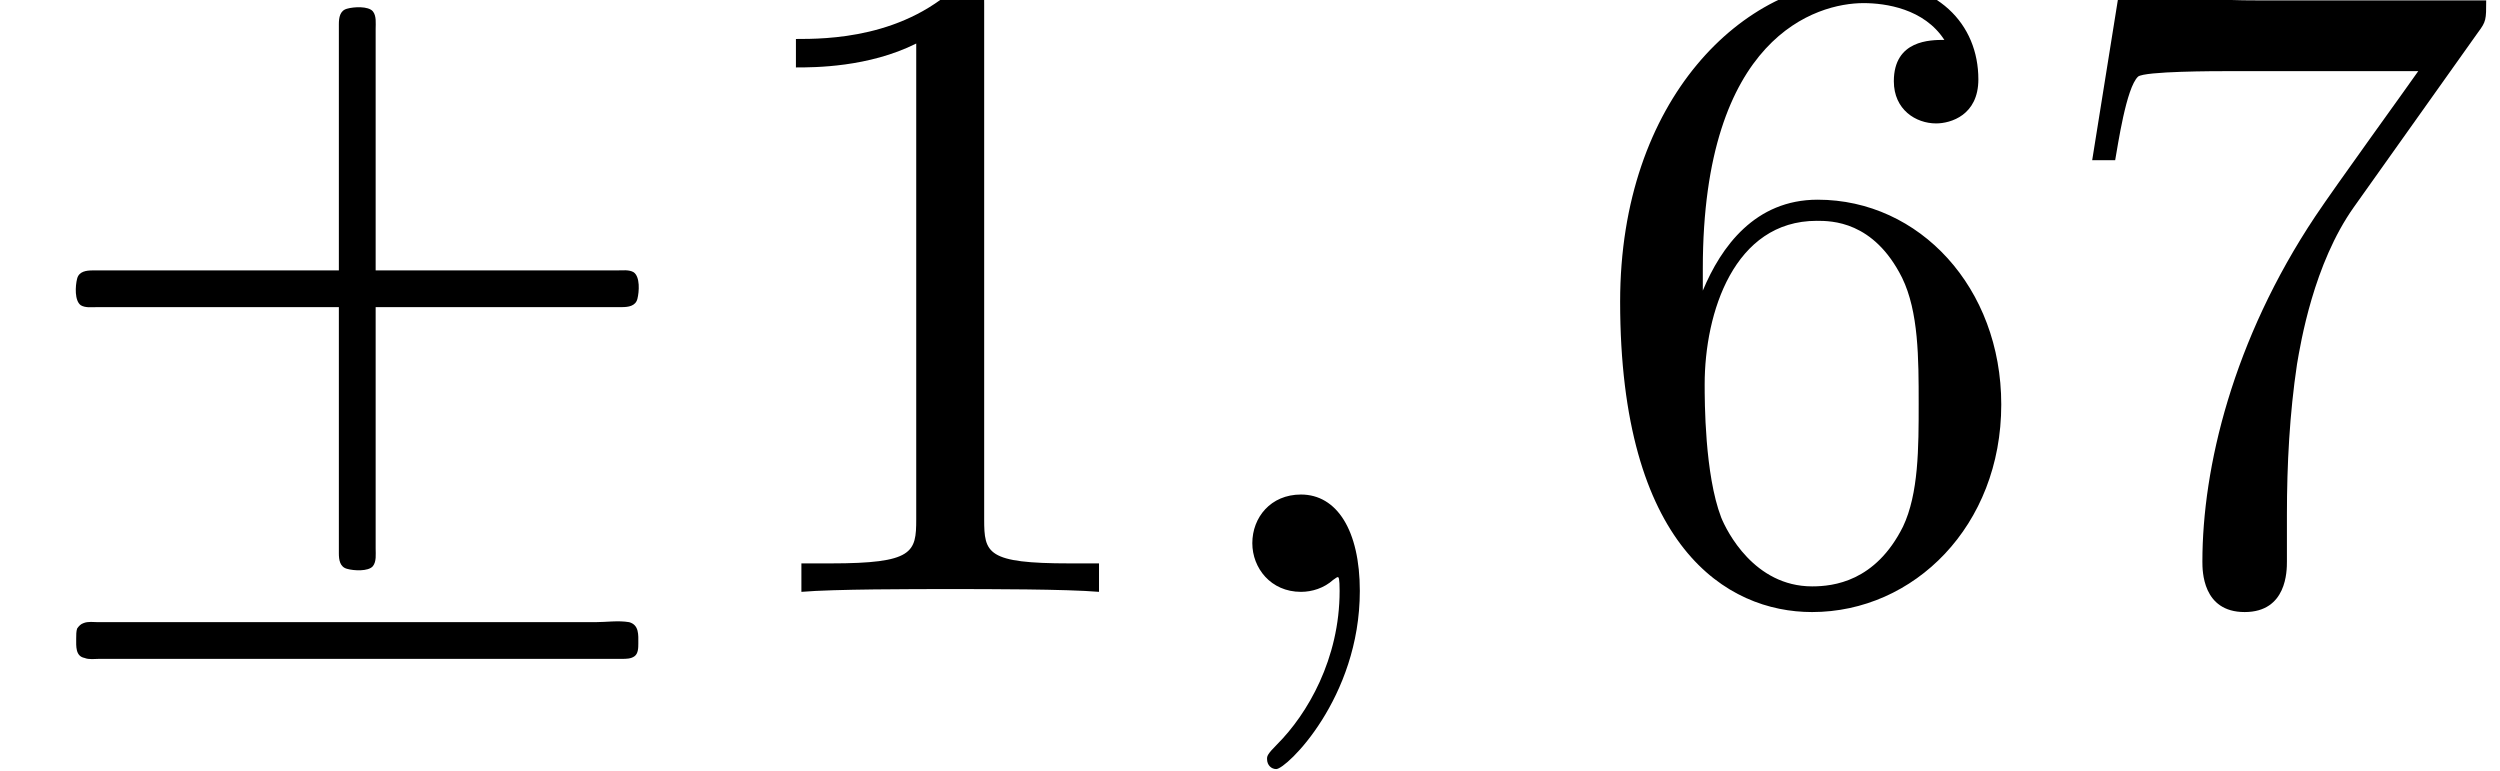
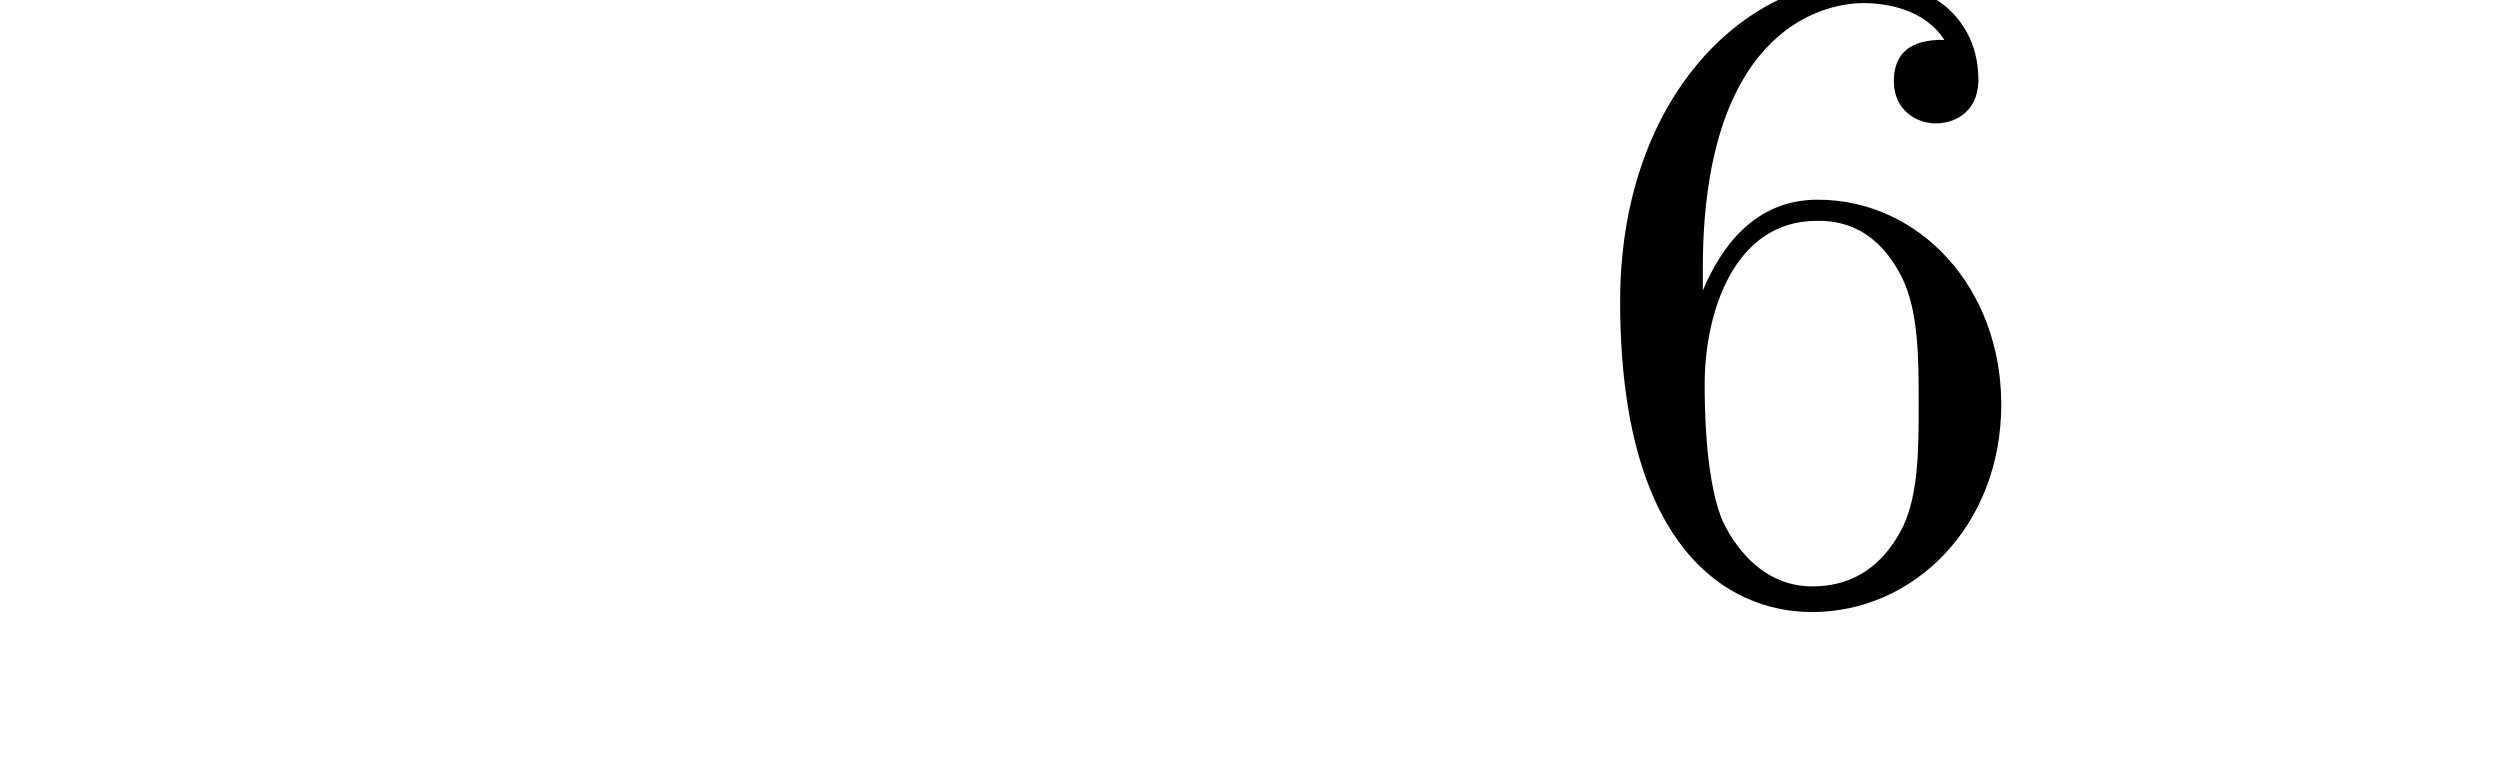
<svg xmlns="http://www.w3.org/2000/svg" xmlns:xlink="http://www.w3.org/1999/xlink" version="1.1" width="29.695pt" height="9.152pt" viewBox="70.735 61.712 29.695 9.152">
  <defs>
-     <path id="g1-59" d="M2.215-.011C2.215-.731 1.942-1.156 1.516-1.156C1.156-1.156 .938-.884 .938-.578C.938-.284 1.156 0 1.516 0C1.647 0 1.789-.044 1.898-.142C1.931-.164 1.942-.175 1.953-.175S1.975-.164 1.975-.011C1.975 .796 1.593 1.451 1.233 1.811C1.113 1.931 1.113 1.953 1.113 1.985C1.113 2.062 1.167 2.105 1.222 2.105C1.342 2.105 2.215 1.265 2.215-.011Z" />
-     <path id="g0-8" d="M4.025-3.818H1.658H1.102C1.025-3.818 .938-3.807 .916-3.72S.884-3.458 .96-3.404C1.015-3.371 1.091-3.382 1.156-3.382H1.604H4.025V-1.004C4.025-.818 4.025-.644 4.025-.458C4.025-.382 4.036-.295 4.124-.273C4.2-.251 4.375-.24 4.429-.305C4.473-.36 4.462-.447 4.462-.513V-.96V-3.382H6.829H7.385C7.462-3.382 7.549-3.393 7.571-3.48S7.604-3.742 7.527-3.796C7.473-3.829 7.396-3.818 7.331-3.818H6.884H4.462V-6.24V-6.687C4.462-6.753 4.473-6.84 4.429-6.895C4.375-6.96 4.2-6.949 4.124-6.927C4.036-6.905 4.025-6.818 4.025-6.742C4.025-6.556 4.025-6.382 4.025-6.196V-3.818ZM.993 .371C.96 .382 .938 .404 .916 .436C.905 .469 .905 .513 .905 .556C.905 .644 .895 .764 1.004 .785C1.058 .807 1.124 .796 1.178 .796H1.505H2.553H5.935H7.102H7.385C7.44 .796 7.495 .796 7.538 .764S7.582 .665 7.582 .611C7.582 .513 7.593 .393 7.473 .36C7.342 .338 7.2 .36 7.069 .36H6.251H2.575H1.484H1.167C1.113 .36 1.047 .349 .993 .371Z" />
-     <path id="g2-49" d="M3.207-6.982C3.207-7.244 3.207-7.265 2.956-7.265C2.28-6.567 1.32-6.567 .971-6.567V-6.229C1.189-6.229 1.833-6.229 2.4-6.513V-.862C2.4-.469 2.367-.338 1.385-.338H1.036V0C1.418-.033 2.367-.033 2.804-.033S4.189-.033 4.571 0V-.338H4.222C3.24-.338 3.207-.458 3.207-.862V-6.982Z" />
    <path id="g2-54" d="M1.44-3.578V-3.84C1.44-6.6 2.793-6.993 3.349-6.993C3.611-6.993 4.069-6.927 4.309-6.556C4.145-6.556 3.709-6.556 3.709-6.065C3.709-5.727 3.971-5.564 4.211-5.564C4.385-5.564 4.713-5.662 4.713-6.087C4.713-6.742 4.233-7.265 3.327-7.265C1.931-7.265 .458-5.858 .458-3.447C.458-.535 1.724 .24 2.738 .24C3.949 .24 4.985-.785 4.985-2.225C4.985-3.611 4.015-4.658 2.804-4.658C2.062-4.658 1.658-4.102 1.44-3.578ZM2.738-.065C2.051-.065 1.724-.72 1.658-.884C1.462-1.396 1.462-2.269 1.462-2.465C1.462-3.316 1.811-4.407 2.793-4.407C2.967-4.407 3.469-4.407 3.807-3.731C4.004-3.327 4.004-2.771 4.004-2.236C4.004-1.713 4.004-1.167 3.818-.775C3.491-.12 2.989-.065 2.738-.065Z" />
-     <path id="g2-55" d="M5.193-6.644C5.291-6.775 5.291-6.796 5.291-7.025H2.64C1.309-7.025 1.287-7.167 1.244-7.375H.971L.611-5.127H.884C.916-5.302 1.015-5.989 1.156-6.12C1.233-6.185 2.084-6.185 2.225-6.185H4.484C4.364-6.011 3.502-4.822 3.262-4.462C2.28-2.989 1.92-1.473 1.92-.36C1.92-.251 1.92 .24 2.422 .24S2.924-.251 2.924-.36V-.916C2.924-1.516 2.956-2.116 3.044-2.705C3.087-2.956 3.24-3.895 3.72-4.571L5.193-6.644Z" />
  </defs>
  <g id="page1">
    <use x="70.735" y="68.742" xlink:href="#g0-8" />
    <use x="79.218" y="68.742" xlink:href="#g2-49" />
    <use x="84.672" y="68.742" xlink:href="#g1-59" />
    <use x="89.521" y="68.742" xlink:href="#g2-54" />
    <use x="94.975" y="68.742" xlink:href="#g2-55" />
  </g>
</svg>